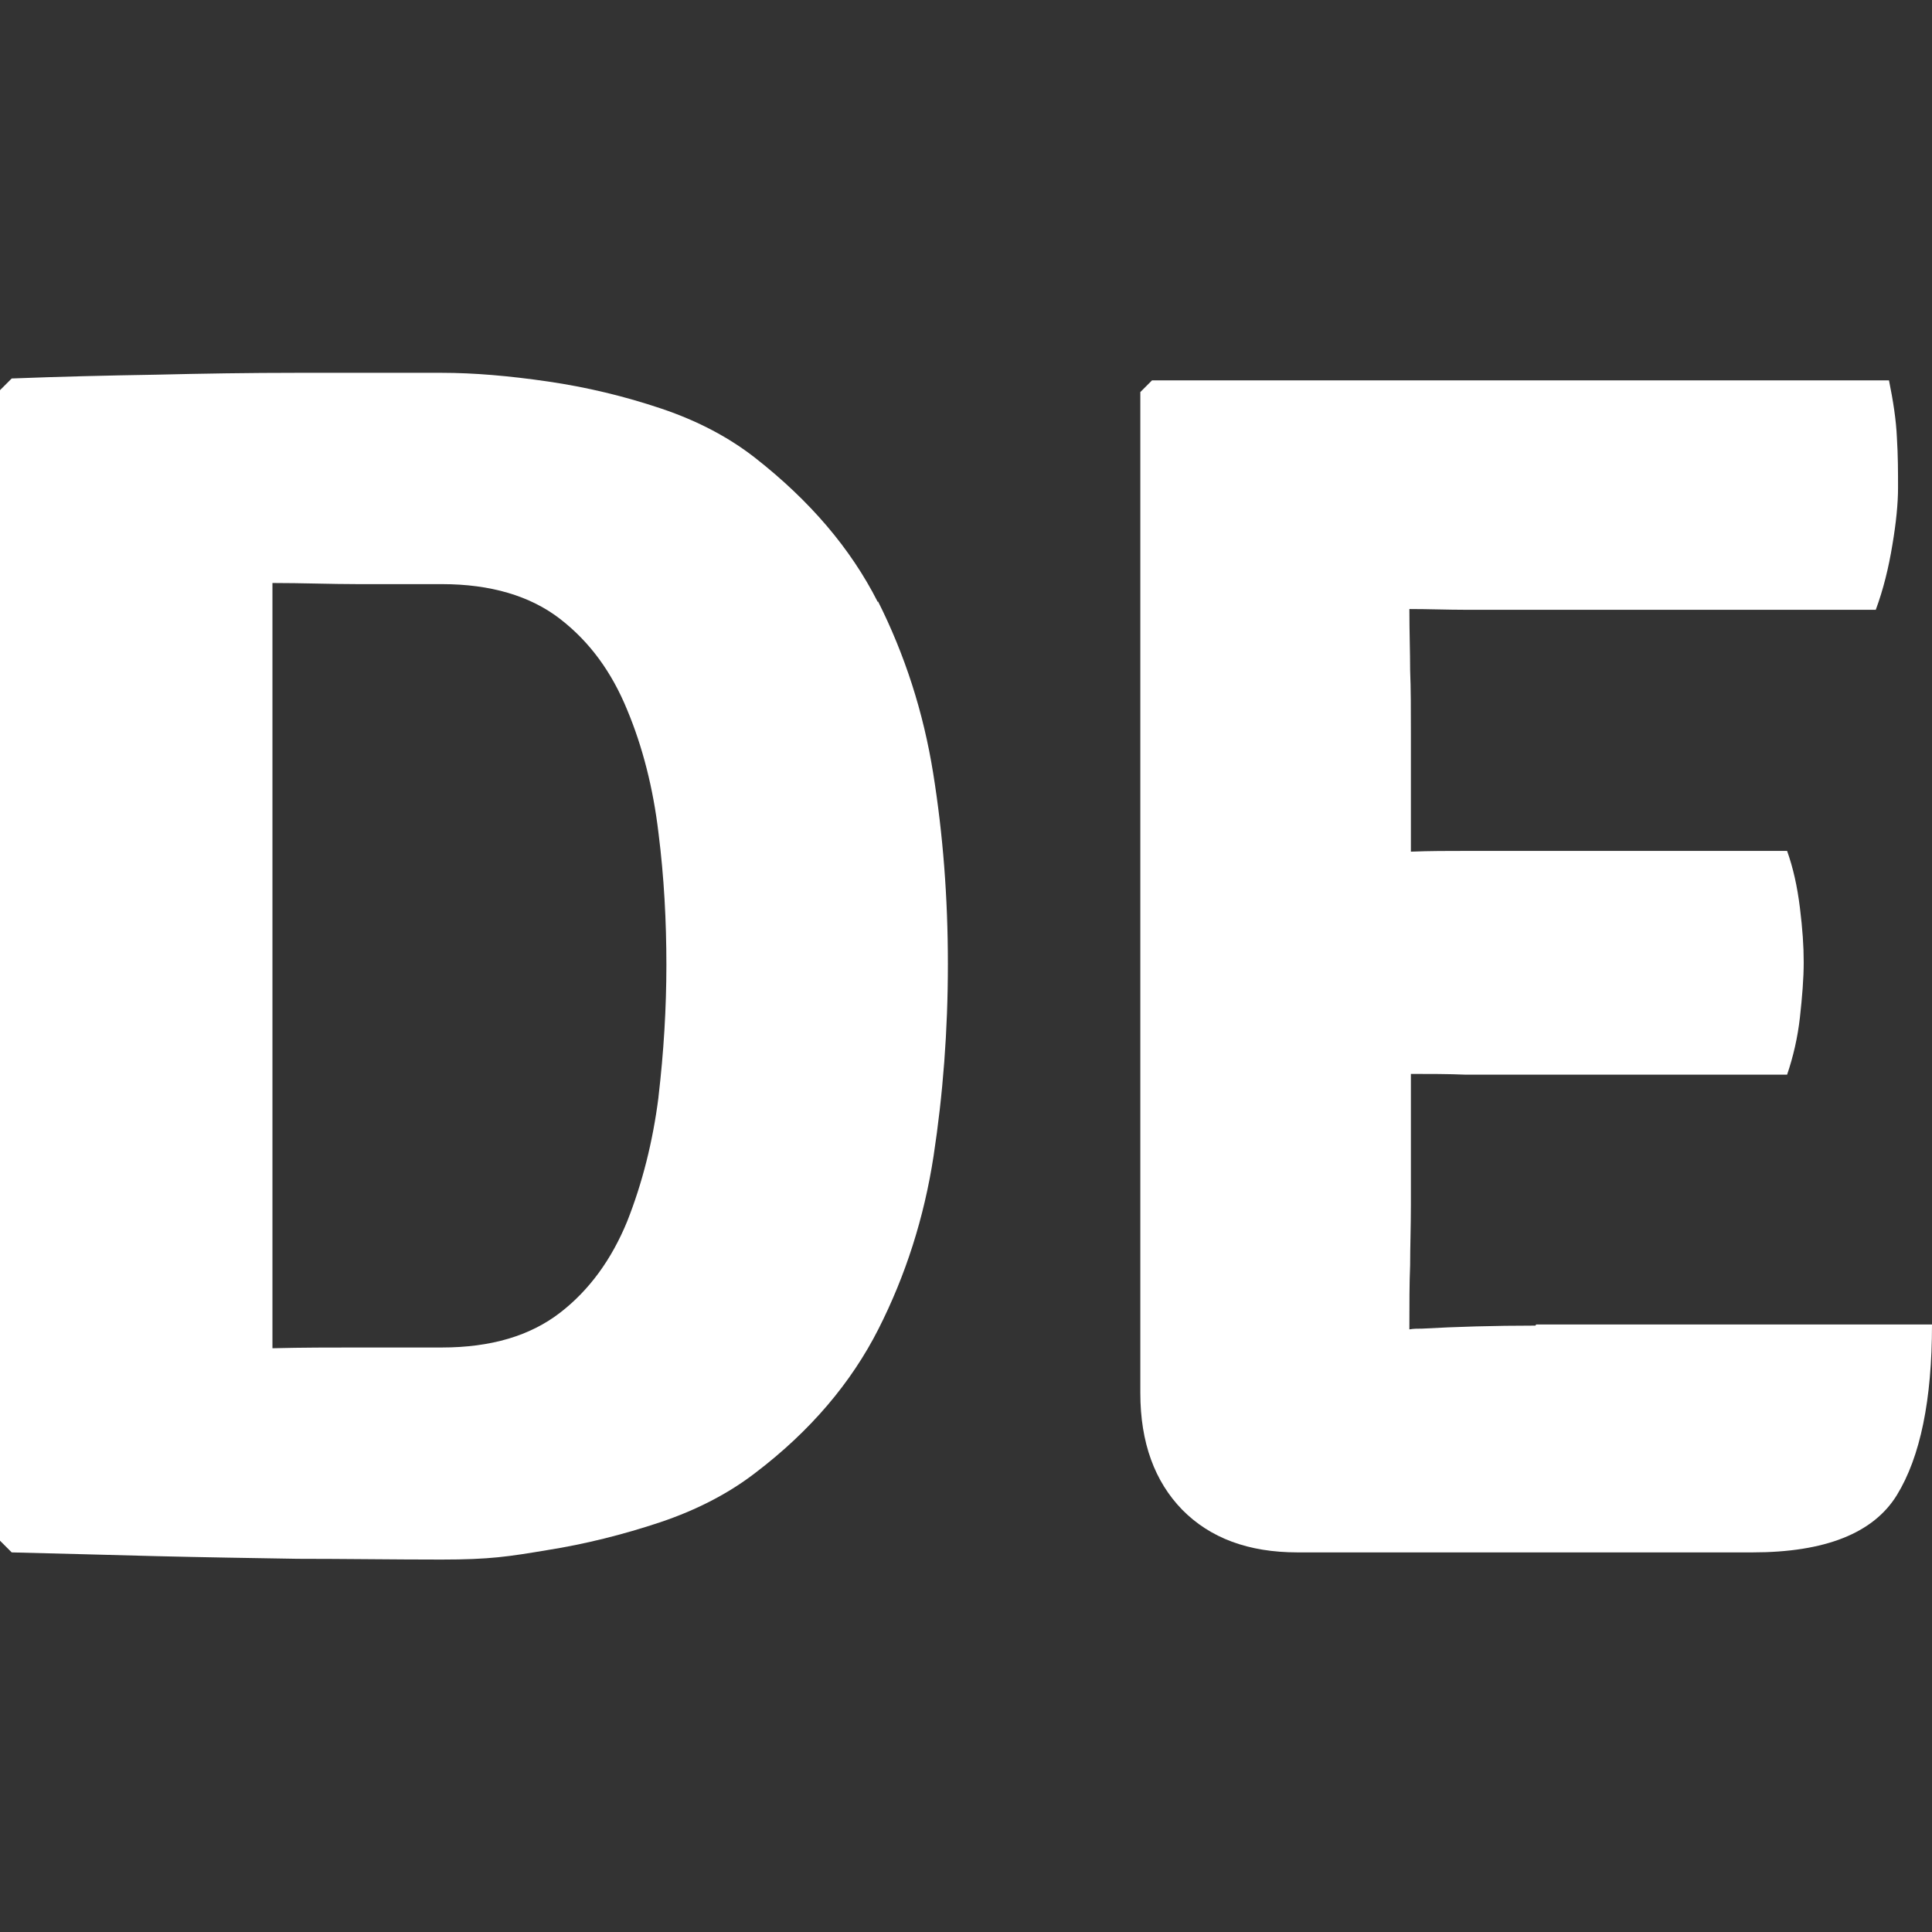
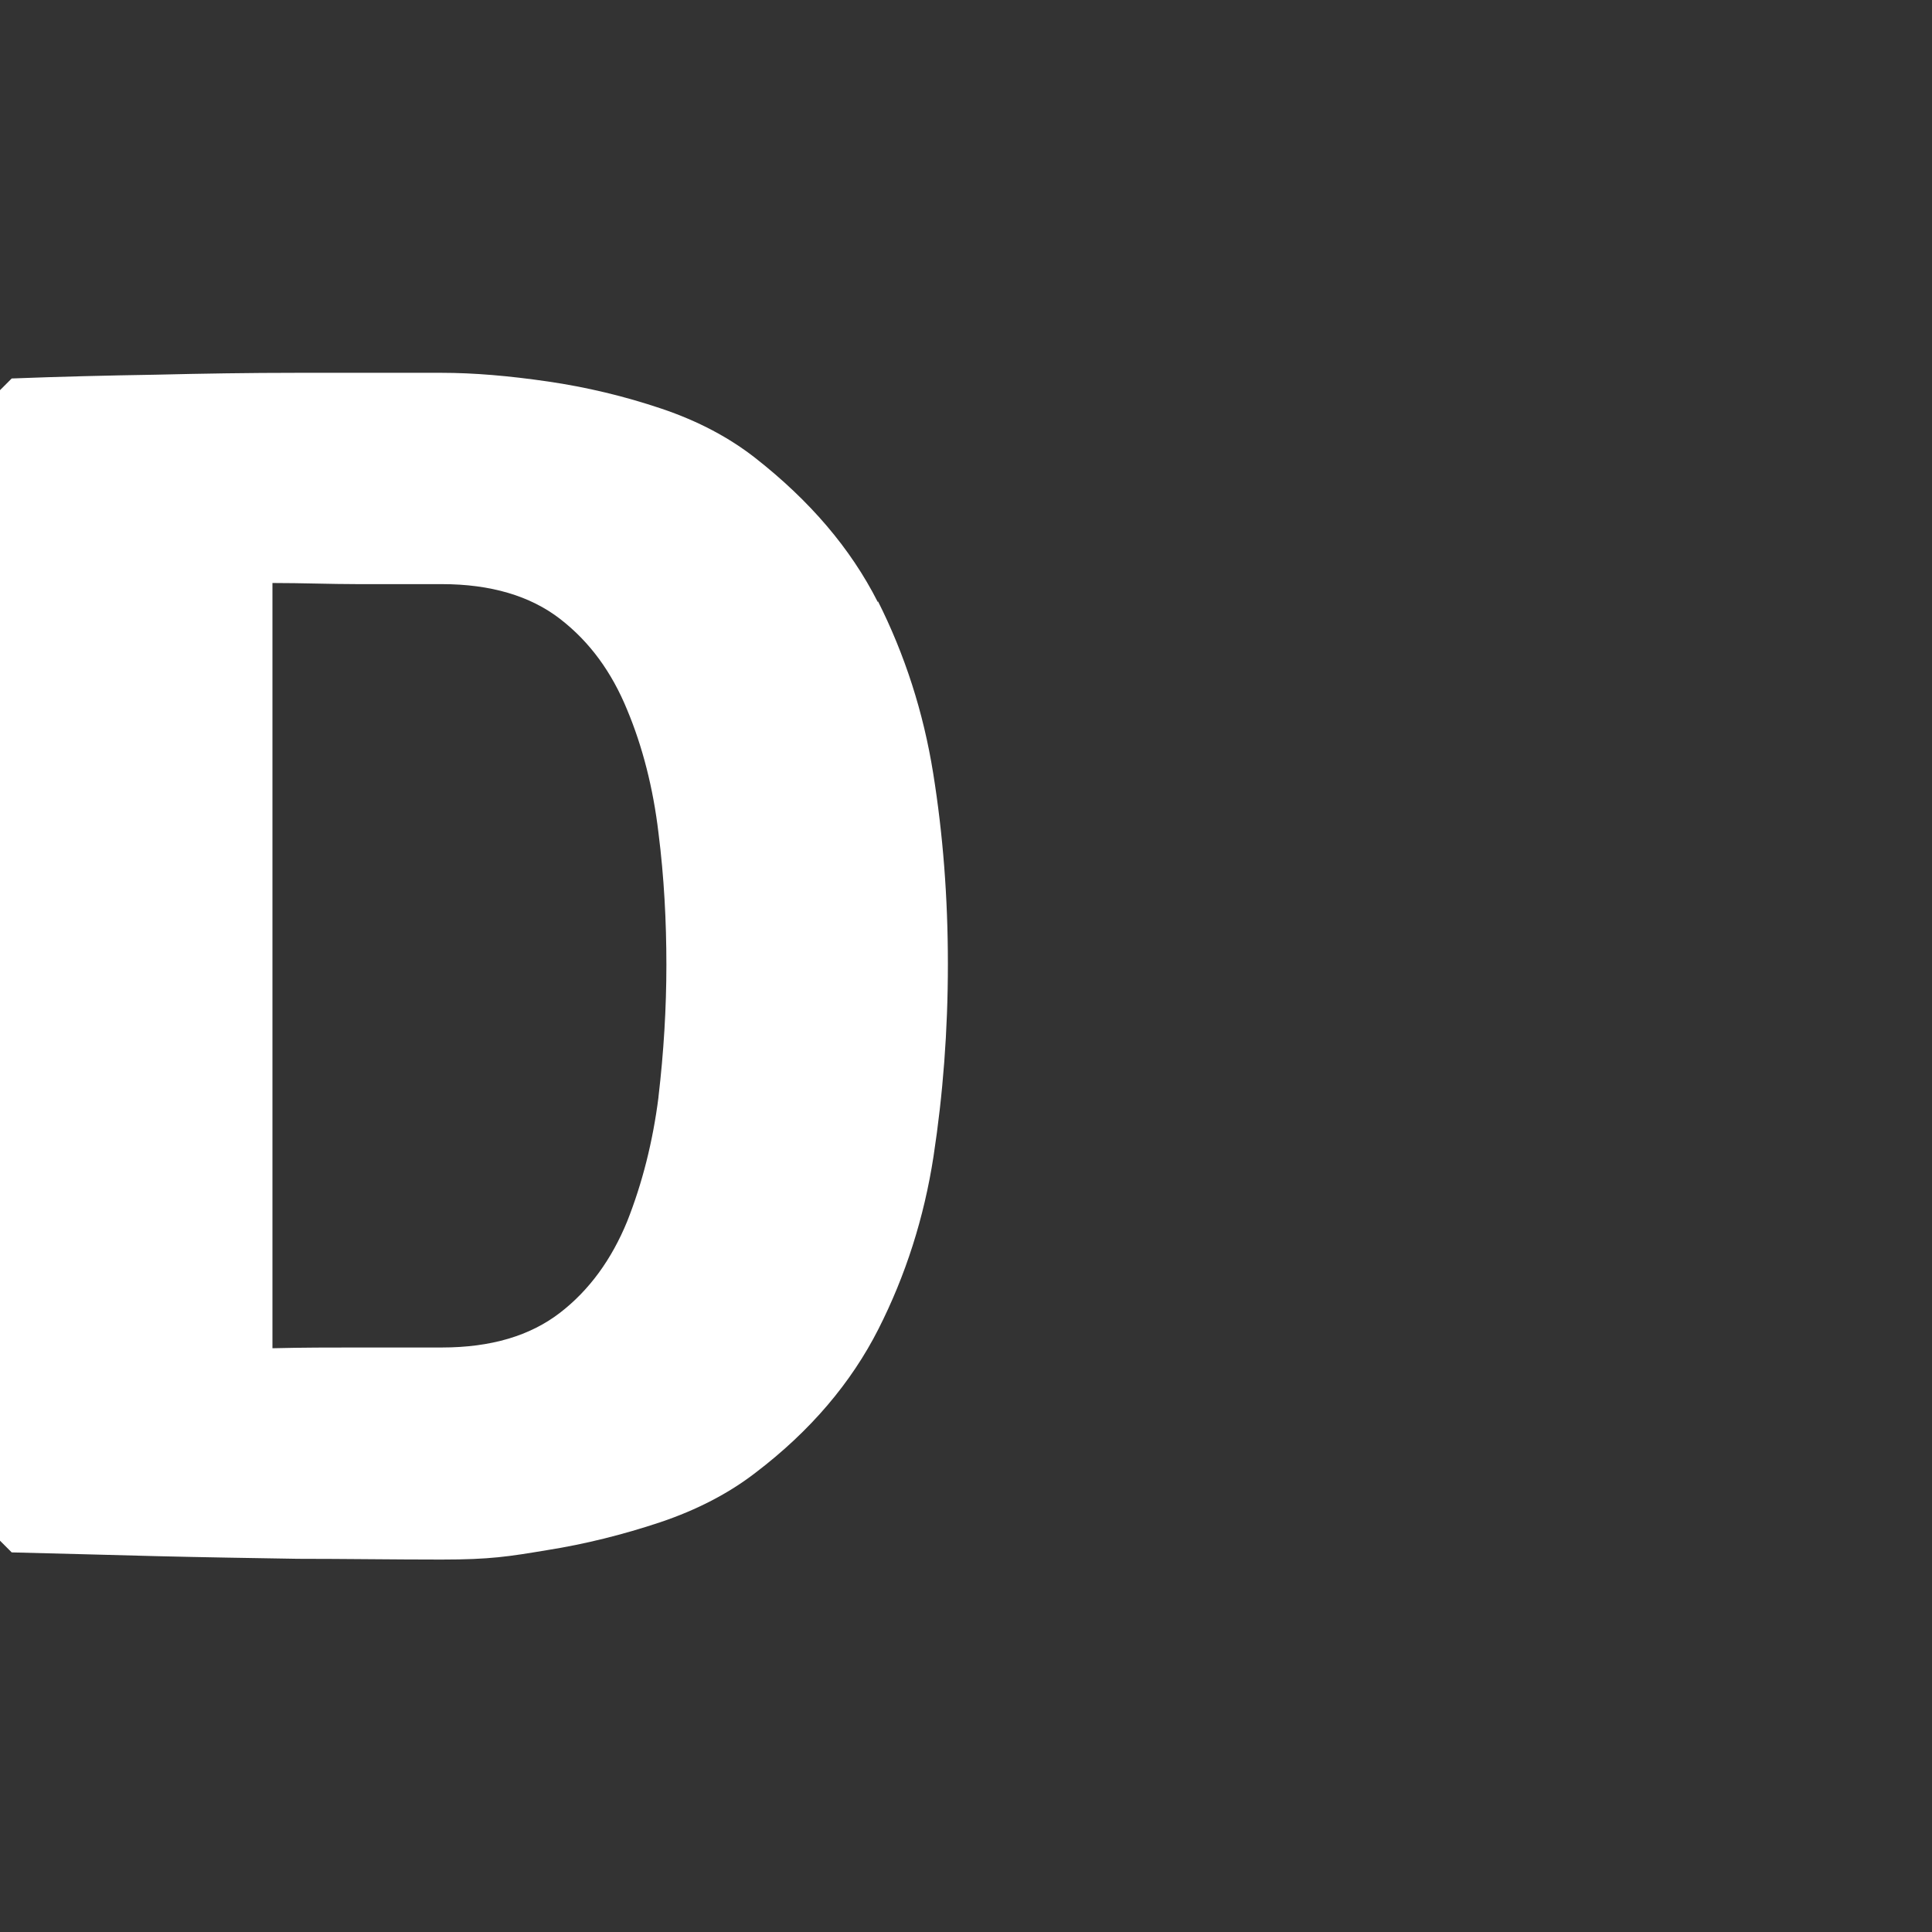
<svg xmlns="http://www.w3.org/2000/svg" id="Capa_1" data-name="Capa 1" version="1.1" viewBox="0 0 512 512">
  <rect x="0" y="0" width="512" height="512" fill="#333333" stroke="none" />
  <defs>
    <style>
      .cls-1 {
        fill: #fff;
        stroke-width: 0px;
      }
    </style>
  </defs>
  <path class="cls-1" d="M232.6,159.5c-7.2-14.2-18-26.8-32.4-38.1-6.9-5.4-15.1-9.8-24.9-13.1-9.8-3.3-19.8-5.7-30.1-7.2-10.3-1.5-19.6-2.3-28.2-2.3h-38.3c-12.6,0-25,.2-37.5.5-12.4.2-25.2.5-38.1,1l-3.1,3.1v304.9l3.1,3.1c13.1.3,26,.7,38.5,1,12.4.3,24.9.5,37.3.7,12.4,0,25.2.2,38.1.2s17.8-.8,28-2.5c10.1-1.6,20.1-4.1,30-7.4,9.8-3.3,18.2-7.7,25.2-13.1,14.6-11.1,25.4-23.9,32.6-38.1,7.2-14.2,12.1-29.5,14.6-45.8,2.5-16.4,3.8-33.2,3.8-50.9s-1.3-34.4-3.9-50.6c-2.6-16.2-7.5-31.4-14.7-45.7l.2.3ZM174.5,290.8c-1.5,11.8-4.3,22.8-8.3,32.9-4.1,10-10,18.2-17.8,24.2-7.9,6.1-18.3,9.2-31.3,9.2h-22.3c-7,0-14.7,0-22.6.2v-202.8c8,0,15.5.3,22.6.3h22.3c12.9,0,23.4,3.1,31.3,9.2,7.9,6.1,13.7,14.1,17.8,24.1,4.1,9.8,6.9,20.8,8.3,32.6,1.5,11.8,2.1,23.6,2.1,35s-.7,23.1-2.1,35v.2Z" />
-   <path class="cls-1" d="M406.9,351.3c-11,0-21.1.3-30,.8-1.1,0-2.3,0-3.4.2v-.5c0-6.2,0-11.8.2-16.5,0-4.9.2-10.1.2-16v-34.7c4.9,0,9.8,0,14.6.2h85.1c1.6-4.7,2.8-9.8,3.4-15.2s1-10.3,1-14.6-.3-8.7-1-14.4-1.8-10.6-3.4-15.1h-85.1c-4.7,0-9.7,0-14.6.2v-31.4c0-6.2,0-11.8-.2-16.7,0-4.7-.2-10.1-.2-16.2,5.1,0,10.1.2,14.9.2h108.7c2-5.4,3.4-11.1,4.4-17.2,1-5.9,1.5-11,1.5-15.1s0-8.5-.3-13.3c-.2-4.7-1-9.8-2.1-15.2h-195.3l-3.1,3.1v265.3c0,13.1,3.8,23.4,11.1,30.9,7.4,7.5,17.5,11.3,30.6,11.3h120.5c19.3,0,32.1-5.1,38.3-15.2,6.2-10.1,9.3-25.2,9.3-45.2h-104.9l-.2.3Z" />
</svg>